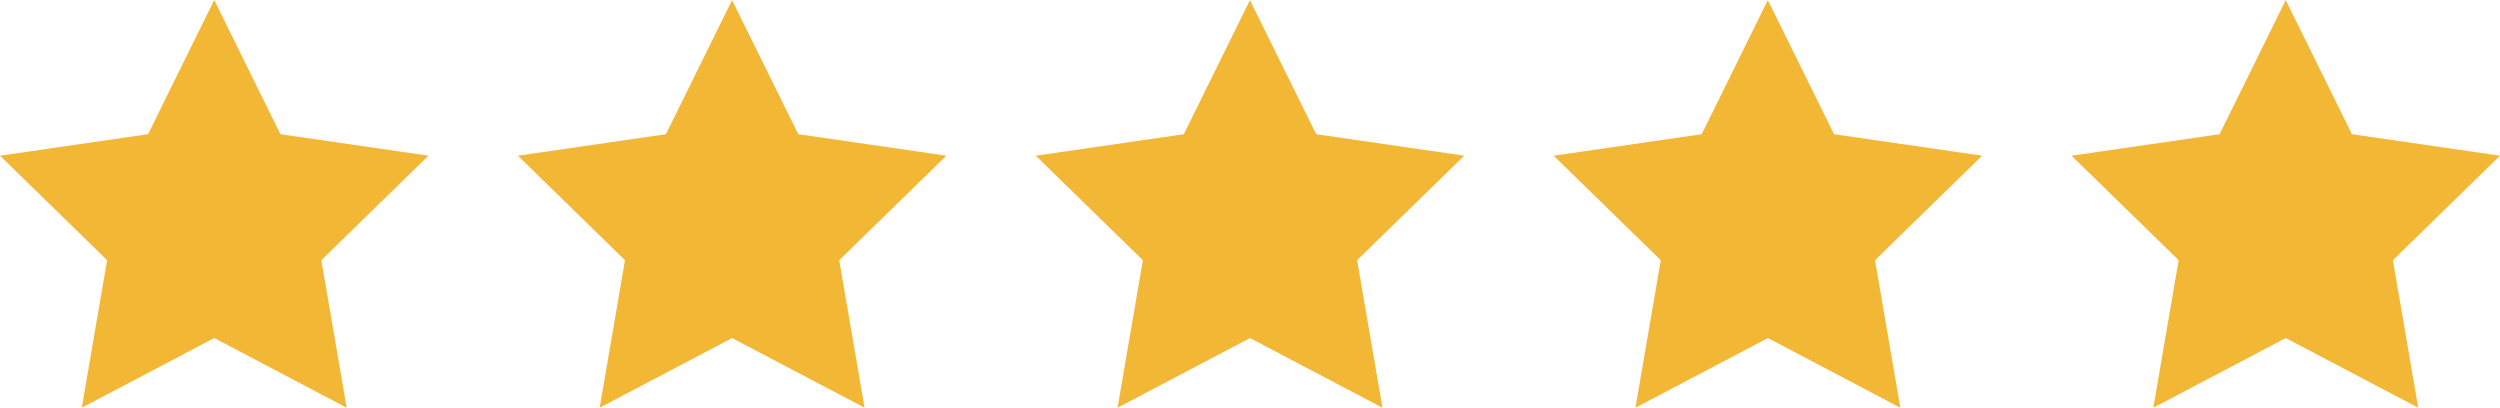
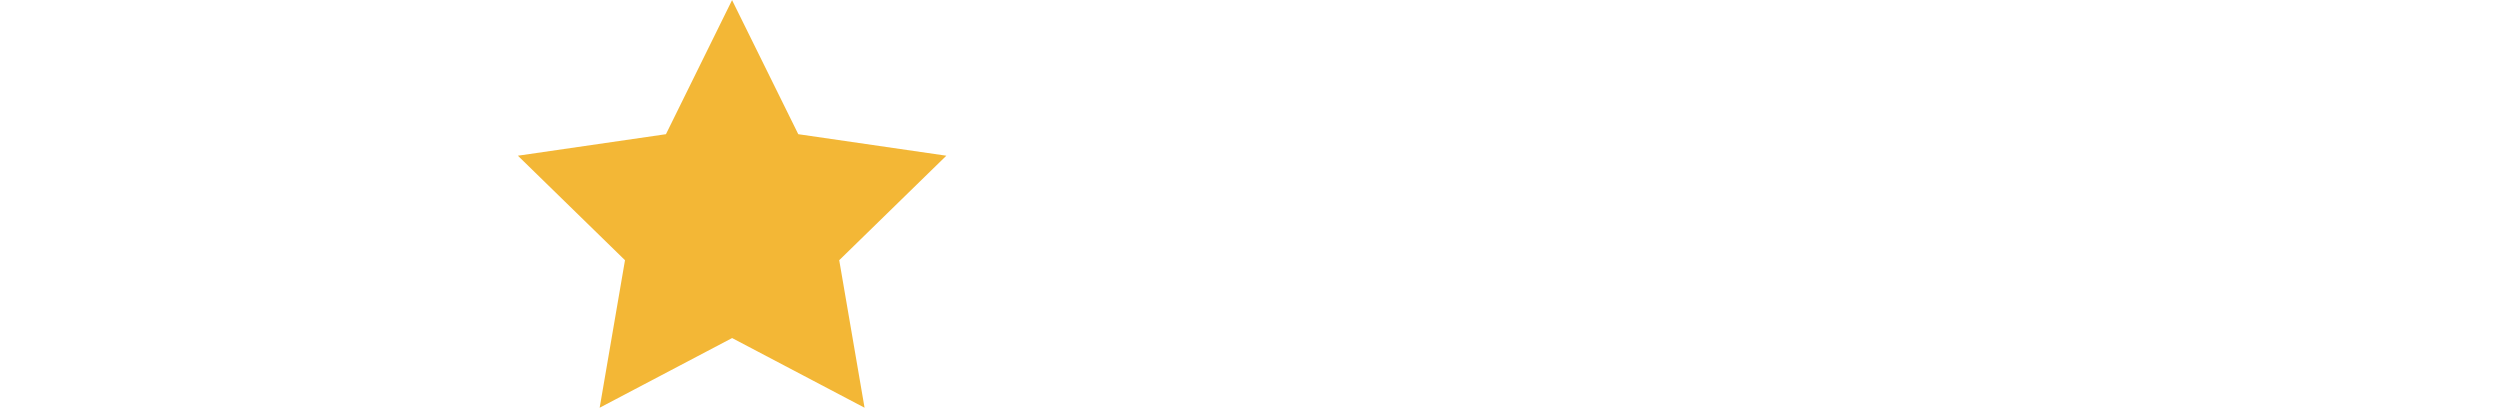
<svg xmlns="http://www.w3.org/2000/svg" viewBox="0 0 228.96 37.33" data-sanitized-data-name="Calque 1" data-name="Calque 1" id="Calque_1">
  <defs>
    <style>
      .cls-1 {
        fill: #f3b736;
        stroke-width: 0px;
      }
    </style>
  </defs>
  <g data-sanitized-data-name="Groupe 5911" data-name="Groupe 5911" id="Groupe_5911">
-     <path d="M19.62,0l-6.06,12.29L0,14.26l9.81,9.57-2.32,13.51,12.13-6.38,12.13,6.38-2.32-13.51,9.81-9.57-13.56-1.97L19.62,0Z" class="cls-1" data-sanitized-data-name="Tracé 28" data-name="Tracé 28" id="Tracé_28" />
    <path d="M67.05,0l-6.06,12.29-13.56,1.97,9.81,9.57-2.32,13.51,12.13-6.38,12.13,6.38-2.32-13.51,9.81-9.57-13.56-1.97-6.07-12.29Z" class="cls-1" data-sanitized-data-name="Tracé 29" data-name="Tracé 29" id="Tracé_29" />
-     <path d="M114.48,0l-6.06,12.29-13.56,1.97,9.81,9.57-2.32,13.51,12.13-6.38,12.13,6.38-2.32-13.51,9.81-9.57-13.56-1.97-6.07-12.29Z" class="cls-1" data-sanitized-data-name="Tracé 30" data-name="Tracé 30" id="Tracé_30" />
-     <path d="M161.91,0l-6.06,12.29-13.56,1.97,9.81,9.57-2.32,13.51,12.13-6.38,12.13,6.38-2.32-13.51,9.81-9.57-13.56-1.97-6.07-12.29Z" class="cls-1" data-sanitized-data-name="Tracé 31" data-name="Tracé 31" id="Tracé_31" />
-     <path d="M209.34,0l-6.06,12.29-13.56,1.97,9.81,9.57-2.32,13.51,12.13-6.38,12.13,6.38-2.32-13.51,9.81-9.57-13.56-1.97-6.07-12.29Z" class="cls-1" data-sanitized-data-name="Tracé 32" data-name="Tracé 32" id="Tracé_32" />
  </g>
</svg>